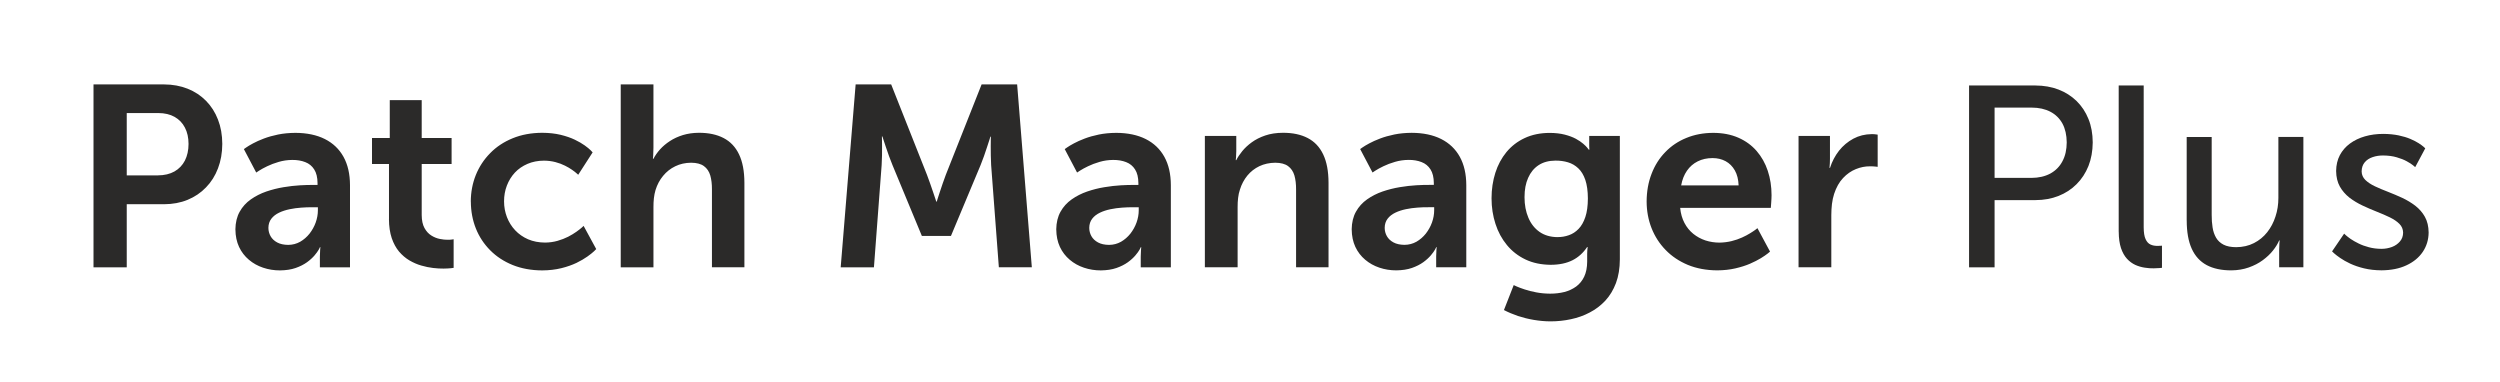
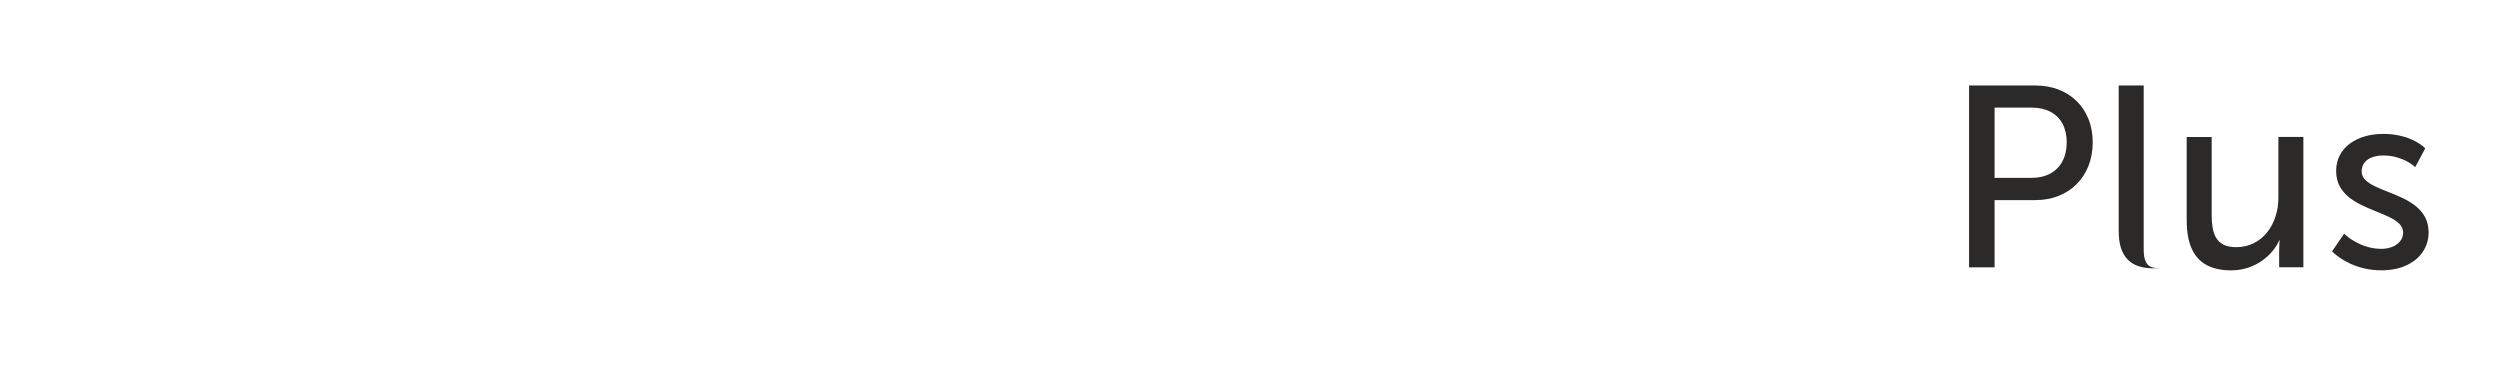
<svg xmlns="http://www.w3.org/2000/svg" id="Layer_1" viewBox="0 0 674 103">
  <defs>
    <style>.cls-1{fill:#2b2a29;}</style>
  </defs>
  <g id="Layer_1-2">
    <g id="_600975144">
-       <path id="_582876792" class="cls-1" d="m25.21,72.07h8.96v-17.01h10.07c2.31-.01,4.43-.4,6.35-1.19,1.91-.79,3.56-1.9,4.95-3.35,1.4-1.43,2.48-3.15,3.23-5.13.76-1.99,1.15-4.18,1.16-6.59-.01-2.41-.39-4.58-1.16-6.55-.75-1.96-1.83-3.65-3.23-5.07-1.39-1.41-3.04-2.5-4.95-3.26-1.92-.76-4.04-1.15-6.35-1.16h-19.03v49.3h0Zm8.96-24.79v-16.8h8.54c1.7.01,3.15.35,4.36,1.03,1.2.68,2.14,1.64,2.78,2.89.65,1.24.98,2.71.98,4.41s-.34,3.22-.98,4.48c-.65,1.26-1.6,2.25-2.82,2.94-1.23.69-2.71,1.04-4.46,1.05h-8.4,0Zm29.3,14.58c.01,1.77.35,3.34.98,4.71.65,1.38,1.54,2.52,2.65,3.46,1.12.95,2.4,1.66,3.83,2.14,1.45.49,2.95.73,4.55.73,1.61-.02,3.01-.23,4.22-.65,1.2-.42,2.22-.94,3.07-1.55.84-.61,1.52-1.24,2.04-1.85.51-.61.89-1.13,1.12-1.55.22-.42.34-.64.31-.65h.14s-.02.27-.07.73c-.03.47-.06,1.06-.07,1.77v2.92h8.12v-22.15c-.01-3-.59-5.54-1.75-7.64-1.16-2.09-2.84-3.69-5.02-4.79-2.19-1.1-4.84-1.66-7.95-1.67-1.68.01-3.24.16-4.68.45-1.42.29-2.71.66-3.84,1.09-1.13.43-2.11.87-2.9,1.3-.8.43-1.4.79-1.83,1.09-.42.29-.64.44-.64.45l3.33,6.32s.28-.2.81-.53c.52-.34,1.24-.73,2.15-1.17.9-.44,1.94-.83,3.1-1.17,1.16-.34,2.38-.52,3.66-.53,1.31-.01,2.48.19,3.5.59,1.02.39,1.83,1.05,2.41,1.97.59.91.89,2.15.9,3.69v.49h-1.18c-.98-.01-2.16.02-3.55.1-1.39.08-2.87.25-4.44.51s-3.12.65-4.65,1.17c-1.53.53-2.92,1.24-4.17,2.12-1.25.88-2.26,1.99-3,3.32-.75,1.33-1.13,2.93-1.16,4.79h0Zm8.89-.42c.01-.98.28-1.81.8-2.48.51-.66,1.2-1.2,2.06-1.61.86-.42,1.81-.72,2.85-.94,1.03-.21,2.08-.36,3.14-.43,1.06-.08,2.05-.12,2.96-.1h1.53v.83c0,1.09-.2,2.18-.59,3.28-.39,1.09-.95,2.08-1.66,3-.72.9-1.56,1.63-2.53,2.19-.97.54-2.04.83-3.21.84-1.2-.01-2.2-.23-2.99-.66-.8-.43-1.39-1-1.78-1.69-.38-.68-.58-1.44-.58-2.23Zm32.5-2.36c.01,1.97.27,3.68.75,5.12.49,1.42,1.15,2.64,1.97,3.62.83.97,1.76,1.77,2.79,2.38,1.03.6,2.11,1.08,3.21,1.39,1.1.32,2.16.54,3.21.66,1.03.12,1.97.17,2.8.16.84-.01,1.5-.05,1.98-.1s.72-.09.73-.1v-7.71s-.15.03-.44.07c-.28.05-.67.07-1.16.07-.62.01-1.33-.06-2.12-.22-.79-.16-1.56-.46-2.3-.93-.74-.46-1.35-1.13-1.84-2.01-.49-.89-.74-2.06-.75-3.51v-13.75h8.06v-7.01h-8.06v-10.21h-8.61v10.21h-4.79v7.01h4.58v14.86h0Zm22.08-4.72c.01,2.58.46,5,1.35,7.23.89,2.23,2.19,4.2,3.87,5.89,1.68,1.69,3.69,3.01,6.06,3.97,2.36.95,5.01,1.44,7.95,1.45,1.9-.01,3.62-.22,5.17-.6,1.54-.38,2.89-.86,4.07-1.42,1.17-.57,2.15-1.15,2.94-1.71.8-.57,1.39-1.04,1.79-1.42.4-.38.6-.59.6-.6l-3.4-6.25s-.17.17-.51.47c-.34.3-.82.67-1.43,1.11-.62.45-1.37.89-2.22,1.34-.87.44-1.82.81-2.87,1.11-1.05.3-2.18.46-3.38.47-1.69-.01-3.21-.31-4.57-.89-1.35-.59-2.51-1.4-3.47-2.42-.97-1.03-1.7-2.21-2.22-3.54-.51-1.33-.78-2.75-.78-4.26s.25-2.94.76-4.26c.51-1.33,1.23-2.49,2.16-3.5.95-1.01,2.08-1.78,3.4-2.35,1.32-.57,2.8-.86,4.43-.87,1.11.01,2.14.14,3.09.39.95.25,1.81.57,2.56.95.76.38,1.4.75,1.93,1.13.53.37.95.69,1.23.95.28.25.43.38.43.39l3.89-6.04s-.17-.2-.53-.56c-.35-.35-.88-.79-1.6-1.31-.72-.52-1.62-1.04-2.7-1.56-1.09-.52-2.36-.95-3.82-1.31-1.47-.35-3.11-.53-4.97-.54-2.94.02-5.59.51-7.95,1.48-2.37.97-4.39,2.3-6.06,4.02-1.68,1.7-2.97,3.67-3.87,5.9-.89,2.22-1.34,4.61-1.35,7.14Zm40.41,17.71h8.82v-16.25c0-.83.03-1.63.12-2.4.09-.76.23-1.49.44-2.19.45-1.45,1.12-2.72,2.04-3.82.91-1.11,2-1.97,3.29-2.59,1.28-.62,2.7-.94,4.26-.95,1.49.01,2.65.31,3.46.91.82.6,1.39,1.44,1.71,2.52.31,1.08.46,2.34.45,3.78v20.97h8.75v-22.78c-.01-3.11-.49-5.67-1.45-7.66-.95-1.99-2.34-3.45-4.17-4.4-1.83-.95-4.05-1.42-6.68-1.41-1.55.01-2.97.22-4.27.61-1.31.41-2.48.94-3.51,1.62-1.03.67-1.92,1.42-2.67,2.25-.74.83-1.33,1.68-1.77,2.53h-.14s.02-.3.07-.84c.03-.54.06-1.26.07-2.14v-17.08h-8.82v49.3h0Zm59.3,0h8.96l2.08-27.57c.05-.83.08-1.69.1-2.58.01-.89.01-1.72.01-2.5-.01-.78-.01-1.4-.02-1.89-.01-.47-.02-.73-.02-.74h.14s.09.29.25.8c.17.52.39,1.18.66,1.99.27.8.56,1.64.87,2.51.32.88.62,1.68.93,2.41l7.92,19.1h7.85l7.99-19.1c.3-.73.6-1.53.91-2.4.3-.87.59-1.7.84-2.49.27-.8.47-1.45.64-1.96.16-.52.24-.79.24-.8h.14s-.01.25-.02.73c0,.49-.01,1.1-.02,1.86,0,.76,0,1.6.02,2.48.01.88.05,1.74.09,2.57l2.08,27.57h8.89l-3.96-49.3h-9.58l-9.65,24.37c-.28.74-.57,1.53-.85,2.36-.29.82-.54,1.61-.79,2.35-.24.73-.43,1.33-.58,1.79-.14.46-.22.71-.22.72h-.14s-.08-.25-.23-.72c-.15-.46-.36-1.06-.6-1.79-.24-.74-.52-1.53-.81-2.35-.29-.83-.58-1.62-.86-2.36l-9.65-24.37h-9.58s-4.03,49.3-4.03,49.3Zm58.12-10.21c.01,1.77.35,3.34.98,4.71.65,1.38,1.54,2.52,2.65,3.46,1.12.95,2.4,1.66,3.83,2.14,1.45.49,2.95.73,4.55.73,1.61-.02,3.01-.23,4.22-.65,1.2-.42,2.22-.94,3.07-1.55.84-.61,1.52-1.24,2.04-1.85.51-.61.89-1.13,1.12-1.55.22-.42.34-.64.31-.65h.14s-.02.27-.07.73c-.03.47-.06,1.06-.07,1.77v2.92h8.12v-22.15c-.01-3-.59-5.54-1.75-7.64-1.16-2.09-2.84-3.69-5.02-4.79-2.19-1.1-4.84-1.66-7.95-1.67-1.68.01-3.24.16-4.68.45-1.42.29-2.71.66-3.84,1.09-1.13.43-2.11.87-2.9,1.3-.8.43-1.4.79-1.83,1.09-.42.29-.64.44-.64.45l3.33,6.32s.28-.2.81-.53c.52-.34,1.24-.73,2.15-1.17.9-.44,1.94-.83,3.1-1.17,1.16-.34,2.38-.52,3.66-.53,1.31-.01,2.48.19,3.5.59,1.02.39,1.83,1.05,2.41,1.97.59.91.89,2.15.9,3.69v.49h-1.18c-.98-.01-2.16.02-3.55.1-1.39.08-2.87.25-4.44.51-1.57.25-3.12.65-4.65,1.17-1.53.53-2.92,1.24-4.17,2.12-1.25.88-2.26,1.99-3,3.32-.75,1.33-1.13,2.93-1.16,4.79h0Zm8.89-.42c.01-.98.28-1.81.8-2.48.51-.66,1.2-1.2,2.06-1.61.86-.42,1.81-.72,2.85-.94,1.03-.21,2.08-.36,3.14-.43,1.06-.08,2.05-.12,2.96-.1h1.53v.83c0,1.09-.2,2.18-.59,3.28-.39,1.09-.95,2.08-1.66,3-.72.9-1.56,1.63-2.53,2.19-.97.54-2.04.83-3.21.84-1.2-.01-2.2-.23-2.99-.66-.8-.43-1.39-1-1.78-1.69-.38-.68-.58-1.44-.58-2.23h0Zm31.18,10.62h8.82v-16.25c0-.83.03-1.64.13-2.44.09-.79.25-1.55.5-2.28.44-1.42,1.11-2.67,2-3.76.89-1.08,1.97-1.92,3.24-2.53,1.27-.6,2.7-.91,4.27-.93,1.49.01,2.65.31,3.46.91.82.6,1.39,1.44,1.71,2.52.31,1.08.46,2.34.45,3.78v20.97h8.75v-22.78c-.01-3.11-.49-5.67-1.45-7.66-.95-1.99-2.34-3.45-4.17-4.4-1.83-.95-4.05-1.42-6.68-1.41-1.78.01-3.38.25-4.77.73-1.39.47-2.6,1.09-3.62,1.83-1.03.75-1.89,1.55-2.58,2.4-.68.84-1.22,1.64-1.6,2.41h-.14s.02-.27.07-.72c.03-.46.06-1.03.07-1.71v-4.1h-8.47v35.41h0Zm39.58-10.21c.01,1.77.35,3.34.98,4.71.65,1.38,1.54,2.52,2.65,3.46,1.12.95,2.4,1.66,3.83,2.14,1.45.49,2.95.73,4.55.73,1.61-.02,3.01-.23,4.22-.65,1.2-.42,2.22-.94,3.07-1.55.84-.61,1.52-1.24,2.04-1.85.51-.61.89-1.13,1.12-1.55.22-.42.34-.64.31-.65h.14s-.02.27-.07.73c-.03.47-.06,1.06-.07,1.77v2.92h8.12v-22.15c-.01-3-.59-5.54-1.75-7.64-1.16-2.09-2.84-3.69-5.02-4.79-2.19-1.1-4.84-1.66-7.95-1.67-1.68.01-3.24.16-4.68.45-1.42.29-2.71.66-3.84,1.09-1.13.43-2.11.87-2.9,1.3-.8.43-1.4.79-1.83,1.09-.42.29-.64.44-.64.45l3.33,6.32s.28-.2.81-.53c.52-.34,1.24-.73,2.15-1.17.9-.44,1.94-.83,3.1-1.17,1.16-.34,2.38-.52,3.66-.53,1.31-.01,2.48.19,3.5.59,1.02.39,1.83,1.05,2.41,1.97.59.91.89,2.15.9,3.69v.49h-1.18c-.98-.01-2.16.02-3.55.1-1.39.08-2.87.25-4.44.51s-3.12.65-4.65,1.17c-1.53.53-2.92,1.24-4.17,2.12-1.25.88-2.26,1.99-3,3.32-.75,1.33-1.13,2.93-1.16,4.79h0Zm8.89-.42c.01-.98.28-1.81.8-2.48.51-.66,1.2-1.2,2.06-1.61.86-.42,1.81-.72,2.85-.94,1.03-.21,2.08-.36,3.14-.43,1.06-.08,2.05-.12,2.96-.1h1.53v.83c0,1.09-.2,2.18-.59,3.28-.39,1.09-.95,2.08-1.66,3-.72.9-1.56,1.63-2.53,2.19-.97.54-2.04.83-3.21.84-1.2-.01-2.2-.23-2.99-.66-.8-.43-1.39-1-1.78-1.69-.38-.68-.58-1.44-.58-2.23h0Zm34.79,15.42l-2.64,6.74c1.15.6,2.41,1.13,3.78,1.6,1.38.45,2.81.81,4.31,1.06,1.49.25,2.99.39,4.48.39,1.86,0,3.69-.19,5.49-.58,1.81-.38,3.5-.98,5.08-1.82,1.59-.82,2.99-1.89,4.2-3.19,1.22-1.32,2.16-2.89,2.86-4.73.69-1.85,1.04-3.98,1.05-6.41v-33.26h-8.26v2.71c0,.28.01.51.03.69.02.17.03.27.03.28h-.21s-.12-.17-.35-.47c-.24-.3-.61-.67-1.12-1.11-.51-.45-1.18-.89-1.99-1.34-.82-.44-1.82-.81-2.97-1.11-1.16-.3-2.51-.46-4.05-.47-2.56.01-4.8.47-6.76,1.39-1.96.91-3.59,2.18-4.92,3.78-1.32,1.61-2.33,3.48-3,5.6-.67,2.13-1.02,4.42-1.02,6.86s.36,4.75,1.06,6.9c.69,2.15,1.72,4.05,3.09,5.71,1.35,1.64,3.02,2.94,4.99,3.88,1.97.94,4.22,1.41,6.76,1.44,2.35,0,4.32-.42,5.93-1.23,1.6-.81,2.9-2,3.94-3.56h.14s-.01.1-.03.3c-.02.2-.05.43-.07.72-.02.29-.03.57-.03.86v2.08c-.01,1.57-.28,2.92-.8,4.02-.52,1.1-1.25,1.98-2.16,2.66-.93.67-1.99,1.17-3.18,1.48-1.2.3-2.49.45-3.85.45-1.34-.01-2.6-.13-3.78-.36-1.18-.22-2.22-.49-3.11-.79-.9-.3-1.61-.56-2.12-.79-.51-.23-.76-.35-.78-.36h0Zm11.8-12.92c-1.9-.02-3.52-.49-4.84-1.41-1.32-.93-2.33-2.2-3.01-3.82-.69-1.61-1.04-3.45-1.04-5.53s.32-3.74.97-5.21c.65-1.48,1.59-2.62,2.82-3.43,1.24-.81,2.75-1.22,4.54-1.23,1.2-.01,2.34.14,3.39.46,1.05.31,1.98.86,2.78,1.62.81.76,1.44,1.81,1.89,3.12.45,1.33.68,3,.69,5-.01,1.99-.23,3.66-.68,5-.45,1.34-1.05,2.41-1.83,3.21-.76.79-1.64,1.37-2.62,1.7-.97.35-2,.52-3.07.51h0Zm24.03-9.58c.01,2.53.45,4.92,1.32,7.14.88,2.23,2.14,4.2,3.8,5.9,1.65,1.71,3.65,3.04,5.98,4.02,2.35.97,4.99,1.46,7.93,1.48,1.77-.01,3.39-.19,4.87-.53,1.47-.34,2.79-.75,3.95-1.25,1.16-.5,2.14-1.01,2.95-1.5.8-.5,1.41-.91,1.83-1.25.43-.35.64-.52.64-.53l-3.4-6.32s-.17.15-.51.41c-.35.25-.82.58-1.45.96-.61.38-1.35.78-2.2,1.16-.84.38-1.78.71-2.8.96-1.03.25-2.11.39-3.25.41-1.33,0-2.59-.2-3.81-.59-1.22-.41-2.3-1-3.27-1.78-.97-.79-1.77-1.76-2.38-2.93-.62-1.17-1.01-2.53-1.16-4.07h24.44s.01-.14.03-.38c.02-.25.05-.56.07-.93.02-.37.05-.75.07-1.12.02-.38.03-.71.03-.97,0-2.36-.34-4.55-1.02-6.59-.67-2.03-1.68-3.81-3-5.34-1.33-1.53-2.96-2.72-4.92-3.58-1.96-.86-4.2-1.3-6.76-1.31-2.65.01-5.07.46-7.27,1.37-2.19.89-4.09,2.16-5.68,3.82-1.6,1.64-2.84,3.6-3.7,5.86-.88,2.27-1.32,4.76-1.33,7.5h0Zm9.31-4.37c.28-1.54.8-2.85,1.56-3.95.76-1.1,1.72-1.93,2.89-2.52,1.17-.59,2.51-.89,4.02-.89,1.31,0,2.48.28,3.52.84,1.03.56,1.86,1.39,2.48,2.48.62,1.09.96,2.44,1.02,4.04h-15.48Zm31.66,22.08h8.82v-14.03c0-1.04.06-2.05.17-3.01.12-.97.31-1.89.59-2.75.58-1.76,1.38-3.18,2.41-4.27,1.03-1.1,2.19-1.9,3.45-2.41,1.26-.51,2.52-.76,3.8-.75.6,0,1.1.02,1.48.07.39.03.59.06.6.07v-8.68s-.17-.03-.49-.07c-.31-.05-.68-.07-1.11-.07-1.82.02-3.47.43-4.96,1.23-1.5.81-2.79,1.89-3.87,3.25-1.06,1.37-1.87,2.9-2.42,4.62h-.14s.01-.13.03-.36c.02-.23.05-.53.07-.9.02-.38.03-.8.03-1.24v-6.11h-8.47s0,35.41,0,35.41Z" />
-       <path id="_693856872" class="cls-1" d="m530.87,72.07h6.87v-18.12h11.04c2.25-.01,4.32-.38,6.19-1.12,1.87-.74,3.5-1.79,4.87-3.17,1.38-1.37,2.44-3,3.21-4.91.75-1.9,1.13-4.02,1.15-6.35-.01-2.34-.39-4.44-1.15-6.32-.76-1.89-1.83-3.5-3.21-4.85-1.38-1.34-3-2.37-4.87-3.09-1.87-.72-3.95-1.08-6.19-1.09h-17.92v49.02h0Zm6.87-24.1v-18.96h10c1.96,0,3.63.38,5.05,1.12,1.4.73,2.49,1.81,3.25,3.19.75,1.4,1.13,3.08,1.15,5.06-.01,1.98-.39,3.68-1.16,5.1-.75,1.44-1.85,2.53-3.26,3.31-1.42.76-3.11,1.16-5.09,1.17h-9.93,0Zm33.47,14.51c.01,1.76.22,3.23.61,4.41.41,1.19.94,2.14,1.61,2.87s1.42,1.27,2.25,1.66c.82.37,1.67.61,2.52.74.87.14,1.68.2,2.45.18.61-.01,1.12-.03,1.55-.07.43-.05.65-.07.67-.07v-5.97s-.13.01-.36.03c-.22.02-.5.03-.82.03-.71.01-1.33-.1-1.9-.36-.57-.25-1.01-.74-1.34-1.46-.34-.73-.5-1.78-.51-3.18V23.04h-6.74v39.44h0Zm18.33-3.06c0,3.1.45,5.64,1.35,7.63.9,1.99,2.25,3.46,4.03,4.42,1.78.95,3.99,1.42,6.63,1.42,1.72-.01,3.29-.28,4.71-.78,1.42-.5,2.69-1.15,3.78-1.96,1.09-.8,2.01-1.67,2.75-2.6.74-.93,1.3-1.84,1.67-2.72h.14s-.02.27-.07.74c-.03.47-.06,1.09-.07,1.83v4.65h6.53v-35.14h-6.74v16.46c0,1.75-.25,3.41-.78,5-.51,1.59-1.25,3-2.23,4.24-.98,1.24-2.18,2.22-3.58,2.93-1.41.72-3.01,1.09-4.8,1.1-1.4-.01-2.53-.23-3.4-.68-.87-.45-1.54-1.08-2-1.86-.46-.8-.79-1.72-.95-2.79-.17-1.05-.25-2.19-.24-3.41v-20.97h-6.74v22.5h0Zm39.16,8.33s.18.2.56.53c.38.35.93.76,1.66,1.27.73.51,1.63,1.02,2.71,1.53,1.08.5,2.31.93,3.73,1.27,1.4.34,2.96.52,4.69.53,2.58-.02,4.83-.46,6.72-1.35,1.9-.88,3.36-2.08,4.4-3.61,1.04-1.54,1.57-3.28,1.59-5.24-.02-1.63-.35-3.04-1-4.21-.65-1.17-1.52-2.16-2.58-2.99-1.08-.82-2.25-1.53-3.53-2.13-1.28-.59-2.56-1.13-3.84-1.63-1.28-.49-2.45-.98-3.53-1.49-1.06-.5-1.93-1.08-2.58-1.71-.65-.64-.98-1.4-1-2.29.01-1.02.3-1.84.84-2.48.54-.64,1.26-1.1,2.13-1.39.87-.3,1.81-.44,2.79-.44,1.39.01,2.63.17,3.7.49,1.08.31,1.98.67,2.72,1.08.74.41,1.3.76,1.68,1.08.38.3.58.46.58.49l2.71-5.07s-.15-.15-.44-.41c-.29-.25-.73-.58-1.32-.96-.6-.38-1.34-.78-2.25-1.16-.9-.38-1.96-.71-3.17-.96-1.23-.25-2.6-.39-4.14-.4-1.76,0-3.41.22-4.94.66-1.54.44-2.88,1.09-4.04,1.94-1.17.86-2.07,1.9-2.73,3.14-.65,1.24-.98,2.66-1,4.26.02,1.62.35,3.02,1,4.19.66,1.16,1.52,2.15,2.58,2.99,1.08.82,2.25,1.53,3.53,2.13,1.28.6,2.56,1.16,3.84,1.66,1.28.5,2.45,1.01,3.53,1.53,1.06.52,1.93,1.1,2.58,1.76.65.65.98,1.43,1,2.35-.01.95-.3,1.75-.87,2.4-.56.65-1.27,1.15-2.15,1.48-.88.32-1.82.5-2.81.5-1.23-.01-2.36-.15-3.39-.43-1.04-.27-1.97-.61-2.79-1.02-.82-.41-1.53-.8-2.11-1.2-.58-.41-1.02-.75-1.32-1.02-.3-.28-.46-.42-.46-.43l-3.26,4.79h0Z" />
+       <path id="_693856872" class="cls-1" d="m530.87,72.07h6.87v-18.12h11.04c2.25-.01,4.32-.38,6.19-1.12,1.87-.74,3.5-1.79,4.87-3.17,1.38-1.37,2.44-3,3.21-4.91.75-1.9,1.13-4.02,1.15-6.35-.01-2.34-.39-4.44-1.15-6.32-.76-1.89-1.83-3.5-3.21-4.85-1.38-1.34-3-2.37-4.87-3.09-1.87-.72-3.95-1.08-6.19-1.09h-17.92v49.02h0Zm6.87-24.1v-18.96h10c1.96,0,3.63.38,5.05,1.12,1.4.73,2.49,1.81,3.25,3.19.75,1.4,1.13,3.08,1.15,5.06-.01,1.98-.39,3.68-1.16,5.1-.75,1.44-1.85,2.53-3.26,3.31-1.42.76-3.11,1.16-5.09,1.17h-9.93,0Zm33.47,14.51c.01,1.76.22,3.23.61,4.41.41,1.19.94,2.14,1.61,2.87s1.42,1.27,2.25,1.66c.82.37,1.67.61,2.52.74.87.14,1.68.2,2.45.18.61-.01,1.12-.03,1.55-.07.43-.05.65-.07.67-.07s-.13.01-.36.03c-.22.02-.5.03-.82.03-.71.01-1.33-.1-1.9-.36-.57-.25-1.01-.74-1.34-1.46-.34-.73-.5-1.78-.51-3.18V23.04h-6.74v39.44h0Zm18.33-3.06c0,3.1.45,5.64,1.35,7.63.9,1.99,2.25,3.46,4.03,4.42,1.78.95,3.99,1.42,6.63,1.42,1.72-.01,3.29-.28,4.71-.78,1.42-.5,2.69-1.15,3.78-1.96,1.09-.8,2.01-1.67,2.75-2.6.74-.93,1.3-1.84,1.67-2.72h.14s-.02.27-.07.74c-.03.47-.06,1.09-.07,1.83v4.65h6.53v-35.14h-6.74v16.46c0,1.75-.25,3.41-.78,5-.51,1.59-1.25,3-2.23,4.24-.98,1.24-2.18,2.22-3.58,2.93-1.41.72-3.01,1.09-4.8,1.1-1.4-.01-2.53-.23-3.4-.68-.87-.45-1.54-1.08-2-1.86-.46-.8-.79-1.72-.95-2.79-.17-1.05-.25-2.19-.24-3.41v-20.97h-6.74v22.5h0Zm39.16,8.33s.18.2.56.53c.38.35.93.76,1.66,1.27.73.51,1.63,1.02,2.71,1.53,1.08.5,2.31.93,3.73,1.27,1.4.34,2.96.52,4.69.53,2.58-.02,4.83-.46,6.72-1.35,1.9-.88,3.36-2.08,4.4-3.61,1.04-1.54,1.57-3.28,1.59-5.24-.02-1.63-.35-3.04-1-4.21-.65-1.17-1.52-2.16-2.58-2.99-1.08-.82-2.25-1.53-3.53-2.13-1.28-.59-2.56-1.13-3.84-1.63-1.28-.49-2.45-.98-3.53-1.49-1.06-.5-1.93-1.08-2.58-1.71-.65-.64-.98-1.4-1-2.29.01-1.02.3-1.84.84-2.48.54-.64,1.26-1.1,2.13-1.39.87-.3,1.81-.44,2.79-.44,1.39.01,2.63.17,3.7.49,1.08.31,1.98.67,2.72,1.08.74.41,1.3.76,1.68,1.08.38.3.58.46.58.49l2.71-5.07s-.15-.15-.44-.41c-.29-.25-.73-.58-1.32-.96-.6-.38-1.34-.78-2.25-1.16-.9-.38-1.96-.71-3.17-.96-1.23-.25-2.6-.39-4.14-.4-1.76,0-3.41.22-4.94.66-1.54.44-2.88,1.09-4.04,1.94-1.17.86-2.07,1.9-2.73,3.14-.65,1.24-.98,2.66-1,4.26.02,1.62.35,3.02,1,4.19.66,1.16,1.52,2.15,2.58,2.99,1.08.82,2.25,1.53,3.53,2.13,1.28.6,2.56,1.16,3.84,1.66,1.28.5,2.45,1.01,3.53,1.53,1.06.52,1.93,1.1,2.58,1.76.65.65.98,1.43,1,2.35-.01.95-.3,1.75-.87,2.4-.56.65-1.27,1.15-2.15,1.48-.88.32-1.82.5-2.81.5-1.23-.01-2.36-.15-3.39-.43-1.04-.27-1.97-.61-2.79-1.02-.82-.41-1.53-.8-2.11-1.2-.58-.41-1.02-.75-1.32-1.02-.3-.28-.46-.42-.46-.43l-3.26,4.79h0Z" />
    </g>
  </g>
</svg>